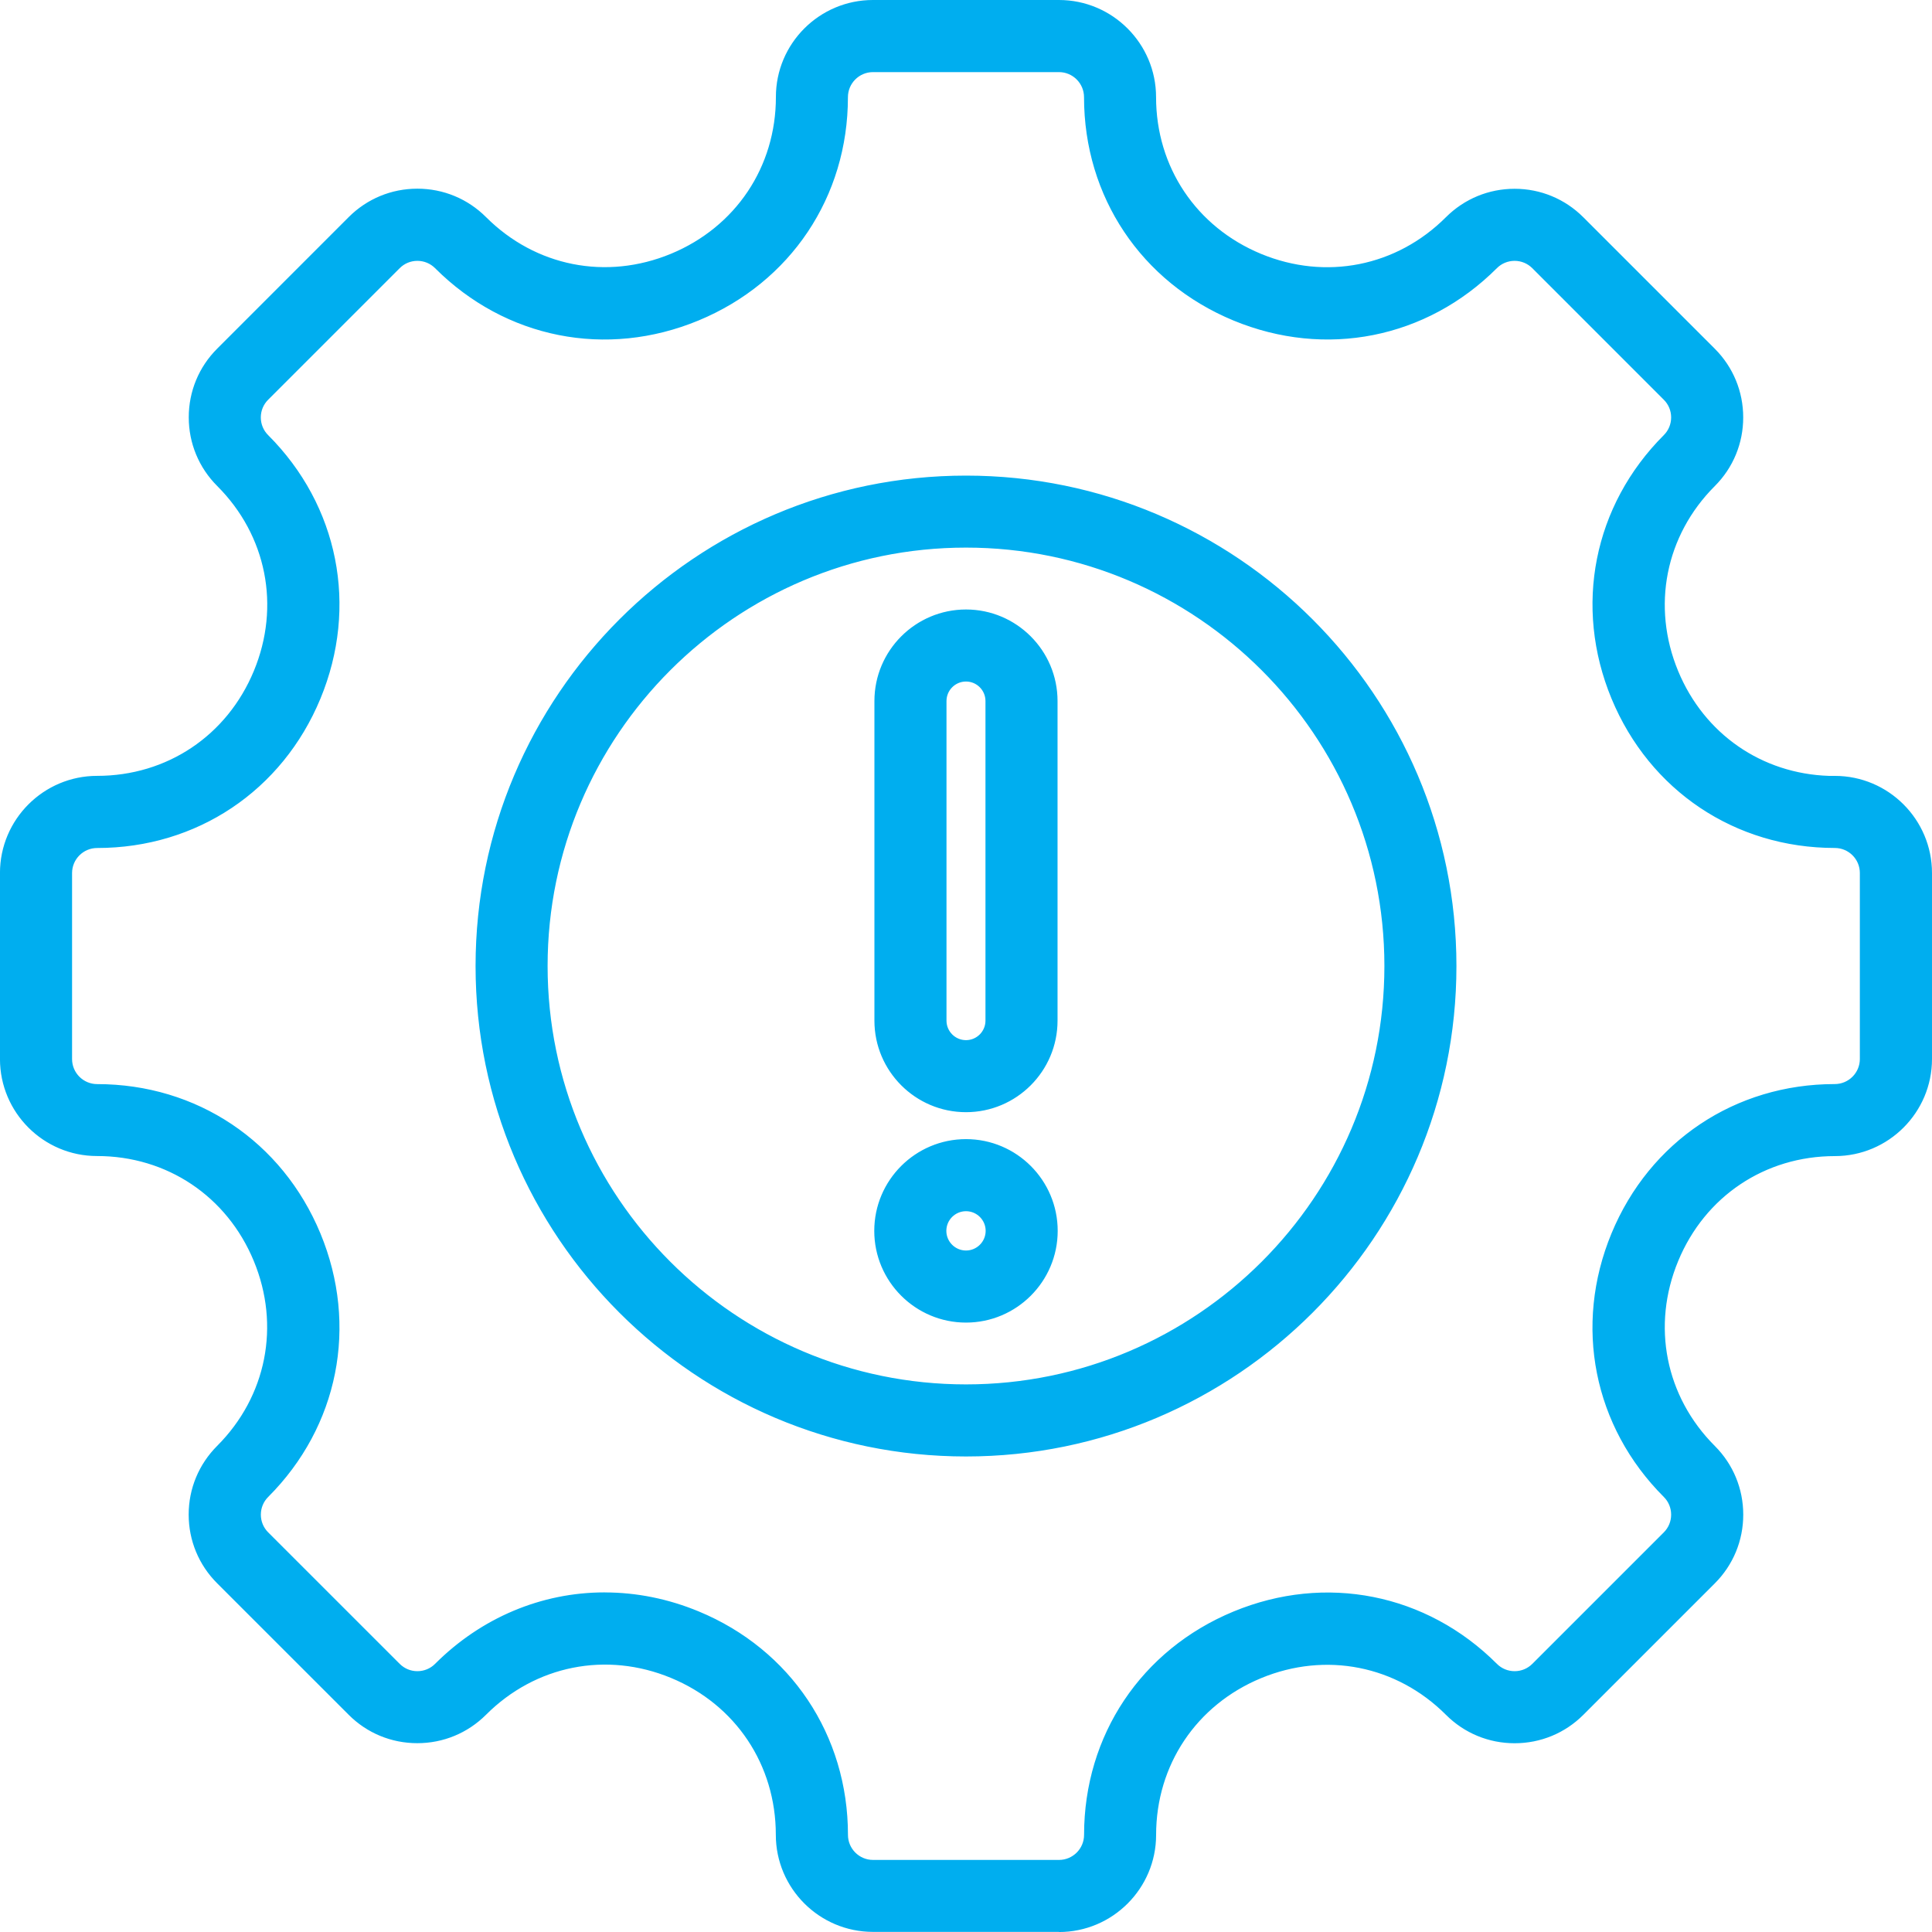
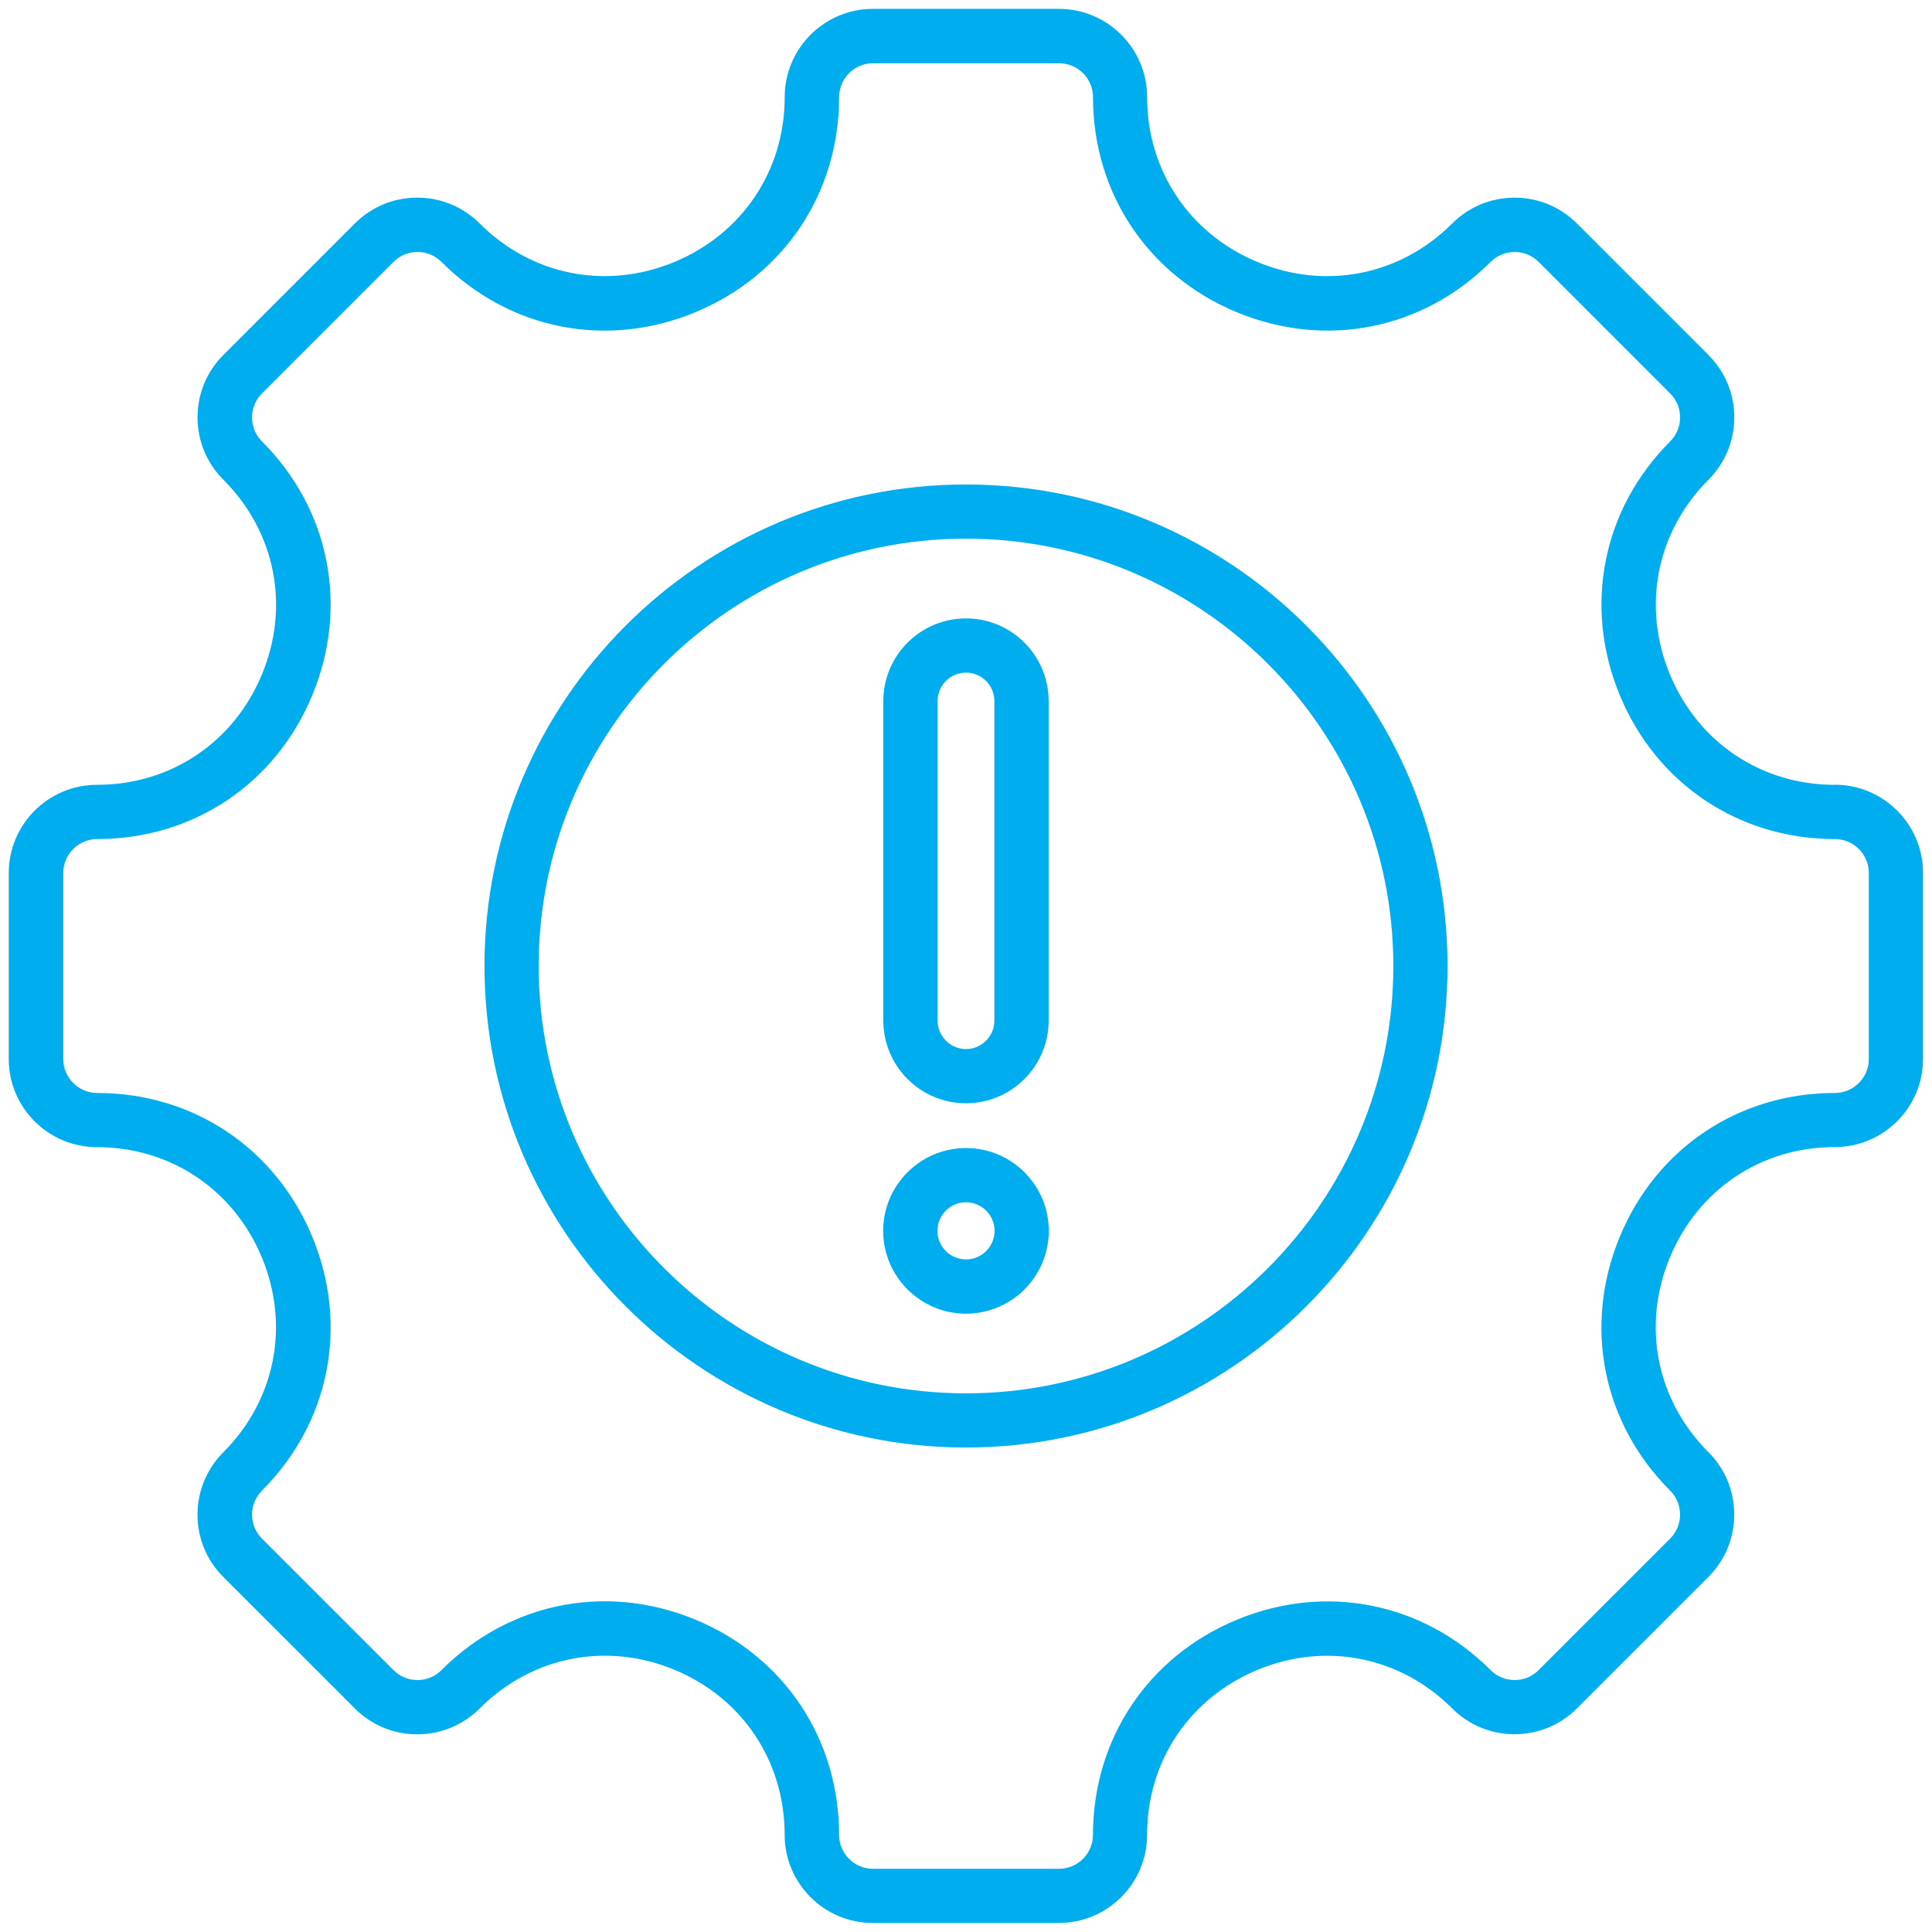
<svg xmlns="http://www.w3.org/2000/svg" id="Layer_1" data-name="Layer 1" viewBox="0 0 512 512">
  <defs>
    <style>
      .cls-1 {
        fill-rule: evenodd;
      }

      .cls-1, .cls-2 {
        fill: #00aeef;
        stroke-width: 0px;
      }
    </style>
  </defs>
  <path class="cls-1" d="M256,333.76c-4.17,0-7.57-3.39-7.57-7.57s3.4-7.57,7.57-7.57,7.57,3.4,7.57,7.57-3.4,7.57-7.57,7.57ZM256,304.24c-12.1,0-21.95,9.85-21.95,21.95s9.85,21.95,21.95,21.95,21.94-9.85,21.94-21.95-9.85-21.95-21.94-21.95h0ZM248.47,185.78c0-4.14,3.38-7.53,7.53-7.53s7.52,3.38,7.52,7.53v84.7c0,4.14-3.38,7.53-7.52,7.53s-7.53-3.38-7.53-7.53v-84.7h0ZM256,292.38c12.07,0,21.9-9.82,21.9-21.9v-84.7c0-12.08-9.82-21.9-21.9-21.9s-21.91,9.82-21.91,21.9v84.7c0,12.08,9.83,21.9,21.91,21.9h0ZM495.26,280.65v-49.29c0-4.96-4.04-9-9.01-9-25.41,0-47.25-14.62-56.99-38.12-9.73-23.52-4.62-49.29,13.35-67.26,1.7-1.7,2.63-3.97,2.63-6.36s-.93-4.66-2.63-6.35l-34.85-34.86c-1.7-1.7-3.97-2.63-6.36-2.63s-4.66.93-6.36,2.63c-17.97,17.97-43.74,23.08-67.26,13.35-23.51-9.74-38.12-31.58-38.12-56.99,0-4.97-4.04-9.01-9-9.01h-49.29c-4.96,0-9,4.04-9,9.01,0,25.41-14.62,47.25-38.12,56.99-23.52,9.74-49.29,4.62-67.26-13.35-1.7-1.7-3.97-2.63-6.36-2.63s-4.66.93-6.35,2.63l-34.86,34.86c-1.7,1.7-2.63,3.96-2.63,6.35s.93,4.68,2.63,6.36c17.97,17.97,23.08,43.74,13.34,67.26-9.74,23.52-31.58,38.12-56.99,38.12-4.97,0-9.01,4.04-9.01,9v49.29c0,4.96,4.04,9,9.01,9,25.41,0,47.25,14.62,56.99,38.12,9.74,23.52,4.63,49.29-13.34,67.26-1.7,1.7-2.63,3.97-2.63,6.36s.93,4.66,2.63,6.36l34.86,34.85c1.69,1.7,3.96,2.63,6.35,2.63s4.68-.93,6.36-2.63c11.96-11.96,27.37-18.24,43.26-18.24,8.02,0,16.14,1.59,24.01,4.85,23.51,9.74,38.1,31.58,38.1,57.04,0,4.96,4.04,9,9,9h49.29c4.96,0,9-4.04,9-9,0-25.42,14.62-47.26,38.12-57,23.52-9.74,49.29-4.62,67.26,13.35,1.7,1.7,3.97,2.63,6.36,2.63s4.66-.93,6.36-2.63l34.85-34.85c1.7-1.7,2.63-3.97,2.63-6.36s-.93-4.68-2.63-6.36c-17.97-17.97-23.08-43.74-13.35-67.26,9.74-23.52,31.58-38.12,56.99-38.12,4.97,0,9.01-4.04,9.01-9h.01ZM486.25,207.99c-19.48,0-36.23-11.22-43.71-29.26-7.47-18.04-3.55-37.82,10.22-51.59,4.42-4.42,6.84-10.28,6.84-16.53s-2.42-12.11-6.84-16.53l-34.85-34.85c-4.42-4.42-10.28-6.85-16.53-6.85s-12.11,2.43-16.53,6.84c-13.78,13.78-33.54,17.7-51.59,10.22-18.04-7.47-29.26-24.23-29.26-43.71,0-12.89-10.48-23.38-23.38-23.38h-49.29c-12.88,0-23.38,10.48-23.38,23.38,0,19.48-11.22,36.22-29.26,43.71-18.04,7.47-37.8,3.55-51.58-10.22-4.42-4.42-10.3-6.85-16.54-6.85s-12.11,2.43-16.52,6.84l-34.85,34.86c-4.42,4.4-6.85,10.28-6.85,16.53s2.43,12.11,6.85,16.53c13.78,13.78,17.71,33.54,10.22,51.59-7.47,18.04-24.23,29.26-43.71,29.26-12.9,0-23.39,10.48-23.39,23.38v49.29c0,12.88,10.48,23.36,23.38,23.36,19.48,0,36.23,11.22,43.71,29.26,7.47,18.04,3.55,37.8-10.22,51.59-4.4,4.42-6.85,10.3-6.85,16.53s2.43,12.11,6.85,16.53l34.86,34.85c4.4,4.42,10.27,6.84,16.52,6.84s12.11-2.42,16.54-6.84c13.8-13.8,33.58-17.73,51.6-10.27,18.03,7.46,29.23,24.24,29.23,43.75,0,12.88,10.48,23.36,23.38,23.36h49.29c12.88,0,23.38-10.48,23.38-23.36,0-19.49,11.22-36.23,29.26-43.72,18.04-7.47,37.82-3.55,51.59,10.22,4.42,4.42,10.3,6.84,16.53,6.84s12.11-2.42,16.53-6.84l34.85-34.85c4.42-4.42,6.84-10.3,6.84-16.53s-2.42-12.11-6.84-16.53c-13.78-13.78-17.71-33.54-10.22-51.59,7.47-18.04,24.23-29.26,43.71-29.26,12.89,0,23.38-10.48,23.38-23.36v-49.29c0-12.89-10.48-23.38-23.38-23.38h0v.02h.01ZM256,369.25c62.44,0,113.25-50.8,113.25-113.25s-50.8-113.25-113.25-113.25-113.25,50.8-113.25,113.25,50.8,113.25,113.25,113.25ZM256,128.39c-70.38,0-127.61,57.25-127.61,127.61s57.25,127.61,127.61,127.61,127.61-57.25,127.61-127.61-57.25-127.61-127.61-127.61h0Z" />
-   <path class="cls-2" d="M280.63,511.97h-49.29c-14.19,0-25.74-11.54-25.74-25.73,0-18.55-10.64-34.48-27.77-41.57s-35.92-3.35-49.03,9.76c-4.87,4.86-11.33,7.53-18.21,7.53s-13.35-2.67-18.19-7.53l-34.86-34.85c-4.86-4.86-7.54-11.32-7.54-18.2s2.68-13.32,7.54-18.2c13.09-13.1,16.81-31.89,9.71-49.02-7.1-17.15-23.02-27.8-41.53-27.8-14.19.01-25.73-11.53-25.73-25.72v-49.29c0-14.19,11.55-25.74,25.75-25.74,18.51,0,34.42-10.65,41.53-27.8,7.11-17.14,3.39-35.92-9.71-49.02-4.86-4.86-7.54-11.32-7.54-18.2s2.68-13.35,7.54-18.2l34.85-34.86c4.85-4.85,11.31-7.53,18.19-7.53s13.35,2.68,18.21,7.54c13.09,13.09,31.87,16.81,49.01,9.71,17.15-7.11,27.8-23.03,27.8-41.53C205.6,11.54,217.15,0,231.34,0h49.29C294.82,0,306.37,11.55,306.37,25.74c0,18.51,10.65,34.42,27.8,41.53,17.15,7.1,35.93,3.38,49.02-9.71,4.87-4.86,11.33-7.53,18.2-7.53s13.34,2.68,18.2,7.54l34.85,34.85c4.85,4.85,7.53,11.32,7.53,18.2s-2.67,13.34-7.53,18.2c-13.09,13.09-16.81,31.88-9.71,49.02,6.91,16.68,22.15,27.21,40.02,27.78h1.51c14.19,0,25.74,11.55,25.74,25.74v49.29c0,14.18-11.55,25.73-25.74,25.73-18.51,0-34.42,10.65-41.52,27.8-7.11,17.14-3.39,35.92,9.71,49.02,4.85,4.85,7.53,11.32,7.53,18.2s-2.67,13.34-7.53,18.2l-34.85,34.85c-4.85,4.85-11.32,7.53-18.2,7.53s-13.34-2.67-18.2-7.53c-13.09-13.09-31.88-16.81-49.02-9.71-17.15,7.11-27.8,23.03-27.8,41.54,0,14.18-11.55,25.73-25.74,25.73v-.04h-.01ZM160.3,436.41c6.45,0,12.99,1.28,19.33,3.91,18.93,7.84,30.69,25.44,30.69,45.93,0,11.58,9.43,21,21.01,21h49.29c11.59,0,21.01-9.42,21.01-21,0-20.45,11.77-38.04,30.71-45.9,18.94-7.85,39.7-3.73,54.17,10.74,3.96,3.96,9.24,6.14,14.86,6.14s10.9-2.18,14.86-6.14l34.85-34.85c3.96-3.96,6.14-9.24,6.14-14.86s-2.18-10.9-6.14-14.86c-14.47-14.47-18.59-35.23-10.74-54.17,7.85-18.94,25.43-30.71,45.89-30.71,11.59,0,21.02-9.42,21.02-21v-49.29c0-11.32-8.99-20.57-20.2-21h-.81c-20.46,0-38.04-11.76-45.89-30.71-7.85-18.94-3.73-39.7,10.74-54.17,3.96-3.96,6.14-9.24,6.14-14.86s-2.18-10.9-6.14-14.86l-34.85-34.85c-3.97-3.97-9.25-6.16-14.86-6.16s-10.89,2.18-14.86,6.15c-14.46,14.46-35.22,18.58-54.16,10.73-18.95-7.85-30.71-25.43-30.71-45.89,0-11.59-9.43-21.01-21.01-21.01h-49.29c-11.59,0-21.01,9.43-21.01,21.01,0,20.44-11.77,38.03-30.71,45.89-18.94,7.84-39.69,3.73-54.16-10.74-3.97-3.97-9.25-6.16-14.87-6.16s-10.89,2.18-14.85,6.14l-34.85,34.86c-3.97,3.96-6.16,9.24-6.16,14.86s2.19,10.89,6.16,14.86c14.47,14.47,18.59,35.23,10.74,54.17-7.85,18.94-25.43,30.71-45.89,30.71-11.59,0-21.03,9.43-21.03,21.02v49.29c0,11.58,9.43,21,21.02,21,20.46,0,38.04,11.77,45.89,30.71,7.84,18.93,3.73,39.69-10.74,54.17-3.97,3.98-6.16,9.26-6.16,14.86s2.19,10.89,6.16,14.86l34.86,34.85c3.95,3.96,9.22,6.14,14.85,6.14s10.9-2.18,14.87-6.15c9.63-9.63,22.04-14.69,34.84-14.69v.03h0ZM280.64,497.62h-49.29c-6.26,0-11.36-5.09-11.36-11.36,0-24.47-14.04-45.49-36.64-54.86-7.49-3.1-15.27-4.67-23.11-4.67-15.5,0-30.27,6.23-41.59,17.55-2.13,2.14-4.98,3.33-8.03,3.33s-5.89-1.18-8.03-3.33l-34.86-34.85c-2.14-2.14-3.33-5-3.33-8.03s1.18-5.89,3.33-8.03c17.28-17.28,22.2-42.07,12.83-64.69-9.37-22.62-30.37-36.66-54.81-36.66-6.27,0-11.37-5.09-11.37-11.36v-49.29c0-6.26,5.1-11.36,11.37-11.36,24.44,0,45.44-14.05,54.81-36.66,9.37-22.62,4.45-47.41-12.83-64.69-2.14-2.13-3.33-4.98-3.33-8.03s1.18-5.88,3.33-8.02l34.86-34.86c2.13-2.14,4.98-3.32,8.02-3.32s5.89,1.18,8.03,3.32c17.29,17.29,42.07,22.21,64.69,12.84s36.66-30.37,36.66-54.81c0-6.27,5.09-11.37,11.36-11.37h49.29c6.26,0,11.36,5.1,11.36,11.37,0,24.44,14.05,45.44,36.66,54.81,22.62,9.36,47.41,4.44,64.69-12.84,2.14-2.14,5-3.32,8.03-3.32s5.89,1.18,8.03,3.32l34.85,34.86c2.14,2.13,3.33,4.98,3.33,8.02s-1.18,5.89-3.33,8.03c-17.28,17.28-22.2,42.07-12.84,64.69,9.37,22.61,30.37,36.66,54.81,36.66,6.27,0,11.37,5.09,11.37,11.36v51.65h-.26c-1.09,5.13-5.66,9-11.12,9-24.44,0-45.44,14.05-54.81,36.66-9.36,22.62-4.44,47.41,12.84,64.69,2.14,2.13,3.33,4.98,3.33,8.03s-1.18,5.89-3.33,8.03l-34.85,34.85c-2.14,2.14-5,3.33-8.03,3.33s-5.89-1.18-8.03-3.33c-17.29-17.29-42.07-22.2-64.69-12.84-22.62,9.37-36.66,30.38-36.66,54.82,0,6.26-5.09,11.36-11.36,11.36h.01ZM160.24,422.01c8.46,0,16.85,1.69,24.92,5.03,24.4,10.11,39.56,32.8,39.56,59.22,0,3.66,2.98,6.64,6.64,6.64h49.29c3.66,0,6.64-2.98,6.64-6.64,0-26.39,15.17-49.07,39.58-59.18,24.41-10.11,51.17-4.8,69.83,13.86,1.25,1.25,2.92,1.94,4.69,1.94s3.44-.69,4.69-1.94l34.85-34.85c1.25-1.25,1.94-2.92,1.94-4.69s-.69-3.45-1.94-4.69c-18.66-18.66-23.97-45.42-13.87-69.84,10.11-24.41,32.78-39.58,59.17-39.58,3.67,0,6.65-2.98,6.65-6.64v-49.29c.01-3.66-2.97-6.64-6.64-6.64-26.38,0-49.05-15.17-59.17-39.58-10.1-24.42-4.79-51.18,13.86-69.83,1.25-1.25,1.94-2.92,1.94-4.69s-.69-3.44-1.94-4.68l-34.86-34.87c-1.25-1.25-2.92-1.94-4.69-1.94s-3.44.69-4.69,1.94c-18.65,18.65-45.41,23.97-69.83,13.86-24.41-10.12-39.58-32.79-39.58-59.17,0-3.67-2.98-6.65-6.64-6.65h-49.29c-3.66,0-6.64,2.98-6.64,6.65,0,26.38-15.17,49.05-39.58,59.17-24.41,10.11-51.17,4.8-69.83-13.86-1.25-1.25-2.92-1.94-4.69-1.94s-3.44.69-4.68,1.94l-34.87,34.87c-1.25,1.25-1.94,2.91-1.94,4.68s.69,3.45,1.94,4.69c18.66,18.66,23.97,45.42,13.86,69.84-10.11,24.41-32.78,39.58-59.17,39.58-3.67,0-6.65,2.98-6.65,6.64v49.29c0,3.66,2.98,6.64,6.65,6.64,26.38,0,49.05,15.17,59.17,39.58,10.11,24.42,4.8,51.18-13.85,69.83-1.25,1.25-1.94,2.92-1.94,4.69s.69,3.44,1.94,4.69l34.86,34.85c1.25,1.25,2.91,1.94,4.68,1.94s3.45-.69,4.69-1.94c12.21-12.21,28.17-18.94,44.93-18.94h.01ZM256,385.98c-71.67,0-129.97-58.31-129.97-129.97s58.31-129.97,129.97-129.97,129.97,58.31,129.97,129.97-58.31,129.97-129.97,129.97ZM256,130.75c-69.06,0-125.25,56.19-125.25,125.25s56.19,125.25,125.25,125.25,125.25-56.19,125.25-125.25-56.19-125.25-125.25-125.25ZM256,371.61c-63.75,0-115.61-51.86-115.61-115.61s51.86-115.61,115.61-115.61,115.61,51.86,115.61,115.61-51.86,115.61-115.61,115.61h0ZM256,145.12c-61.14,0-110.88,49.74-110.88,110.88s49.74,110.88,110.88,110.88,110.88-49.74,110.88-110.88-49.74-110.88-110.88-110.88ZM256,350.5c-13.4,0-24.31-10.9-24.31-24.31s10.9-24.31,24.31-24.31,24.3,10.9,24.3,24.31-10.9,24.31-24.3,24.31h0ZM256,306.6c-10.8,0-19.59,8.79-19.59,19.59s8.79,19.59,19.59,19.59,19.57-8.79,19.57-19.59-8.78-19.59-19.57-19.59ZM256,336.12c-5.47,0-9.93-4.45-9.93-9.93s4.45-9.93,9.93-9.93,9.93,4.45,9.93,9.93-4.45,9.93-9.93,9.93ZM256,320.98c-2.87,0-5.21,2.34-5.21,5.21s2.34,5.21,5.21,5.21,5.21-2.34,5.21-5.21-2.34-5.21-5.21-5.21h0ZM256,294.74c-13.38,0-24.27-10.88-24.27-24.26v-84.7c0-13.38,10.89-24.26,24.27-24.26s24.26,10.88,24.26,24.26v84.7c0,13.38-10.88,24.26-24.26,24.26ZM256,166.24c-10.78,0-19.55,8.77-19.55,19.54v84.7c0,10.77,8.77,19.54,19.55,19.54s19.54-8.76,19.54-19.54v-84.7c0-10.77-8.76-19.54-19.54-19.54h0ZM256,280.37c-5.46,0-9.89-4.44-9.89-9.89v-84.7c0-5.46,4.44-9.89,9.89-9.89s9.88,4.44,9.88,9.89v84.7c0,5.46-4.43,9.89-9.88,9.89ZM256,180.61c-2.85,0-5.17,2.32-5.17,5.17v84.7c0,2.85,2.32,5.17,5.17,5.17s5.16-2.32,5.16-5.17v-84.7c0-2.85-2.31-5.17-5.16-5.17h0Z" />
</svg>